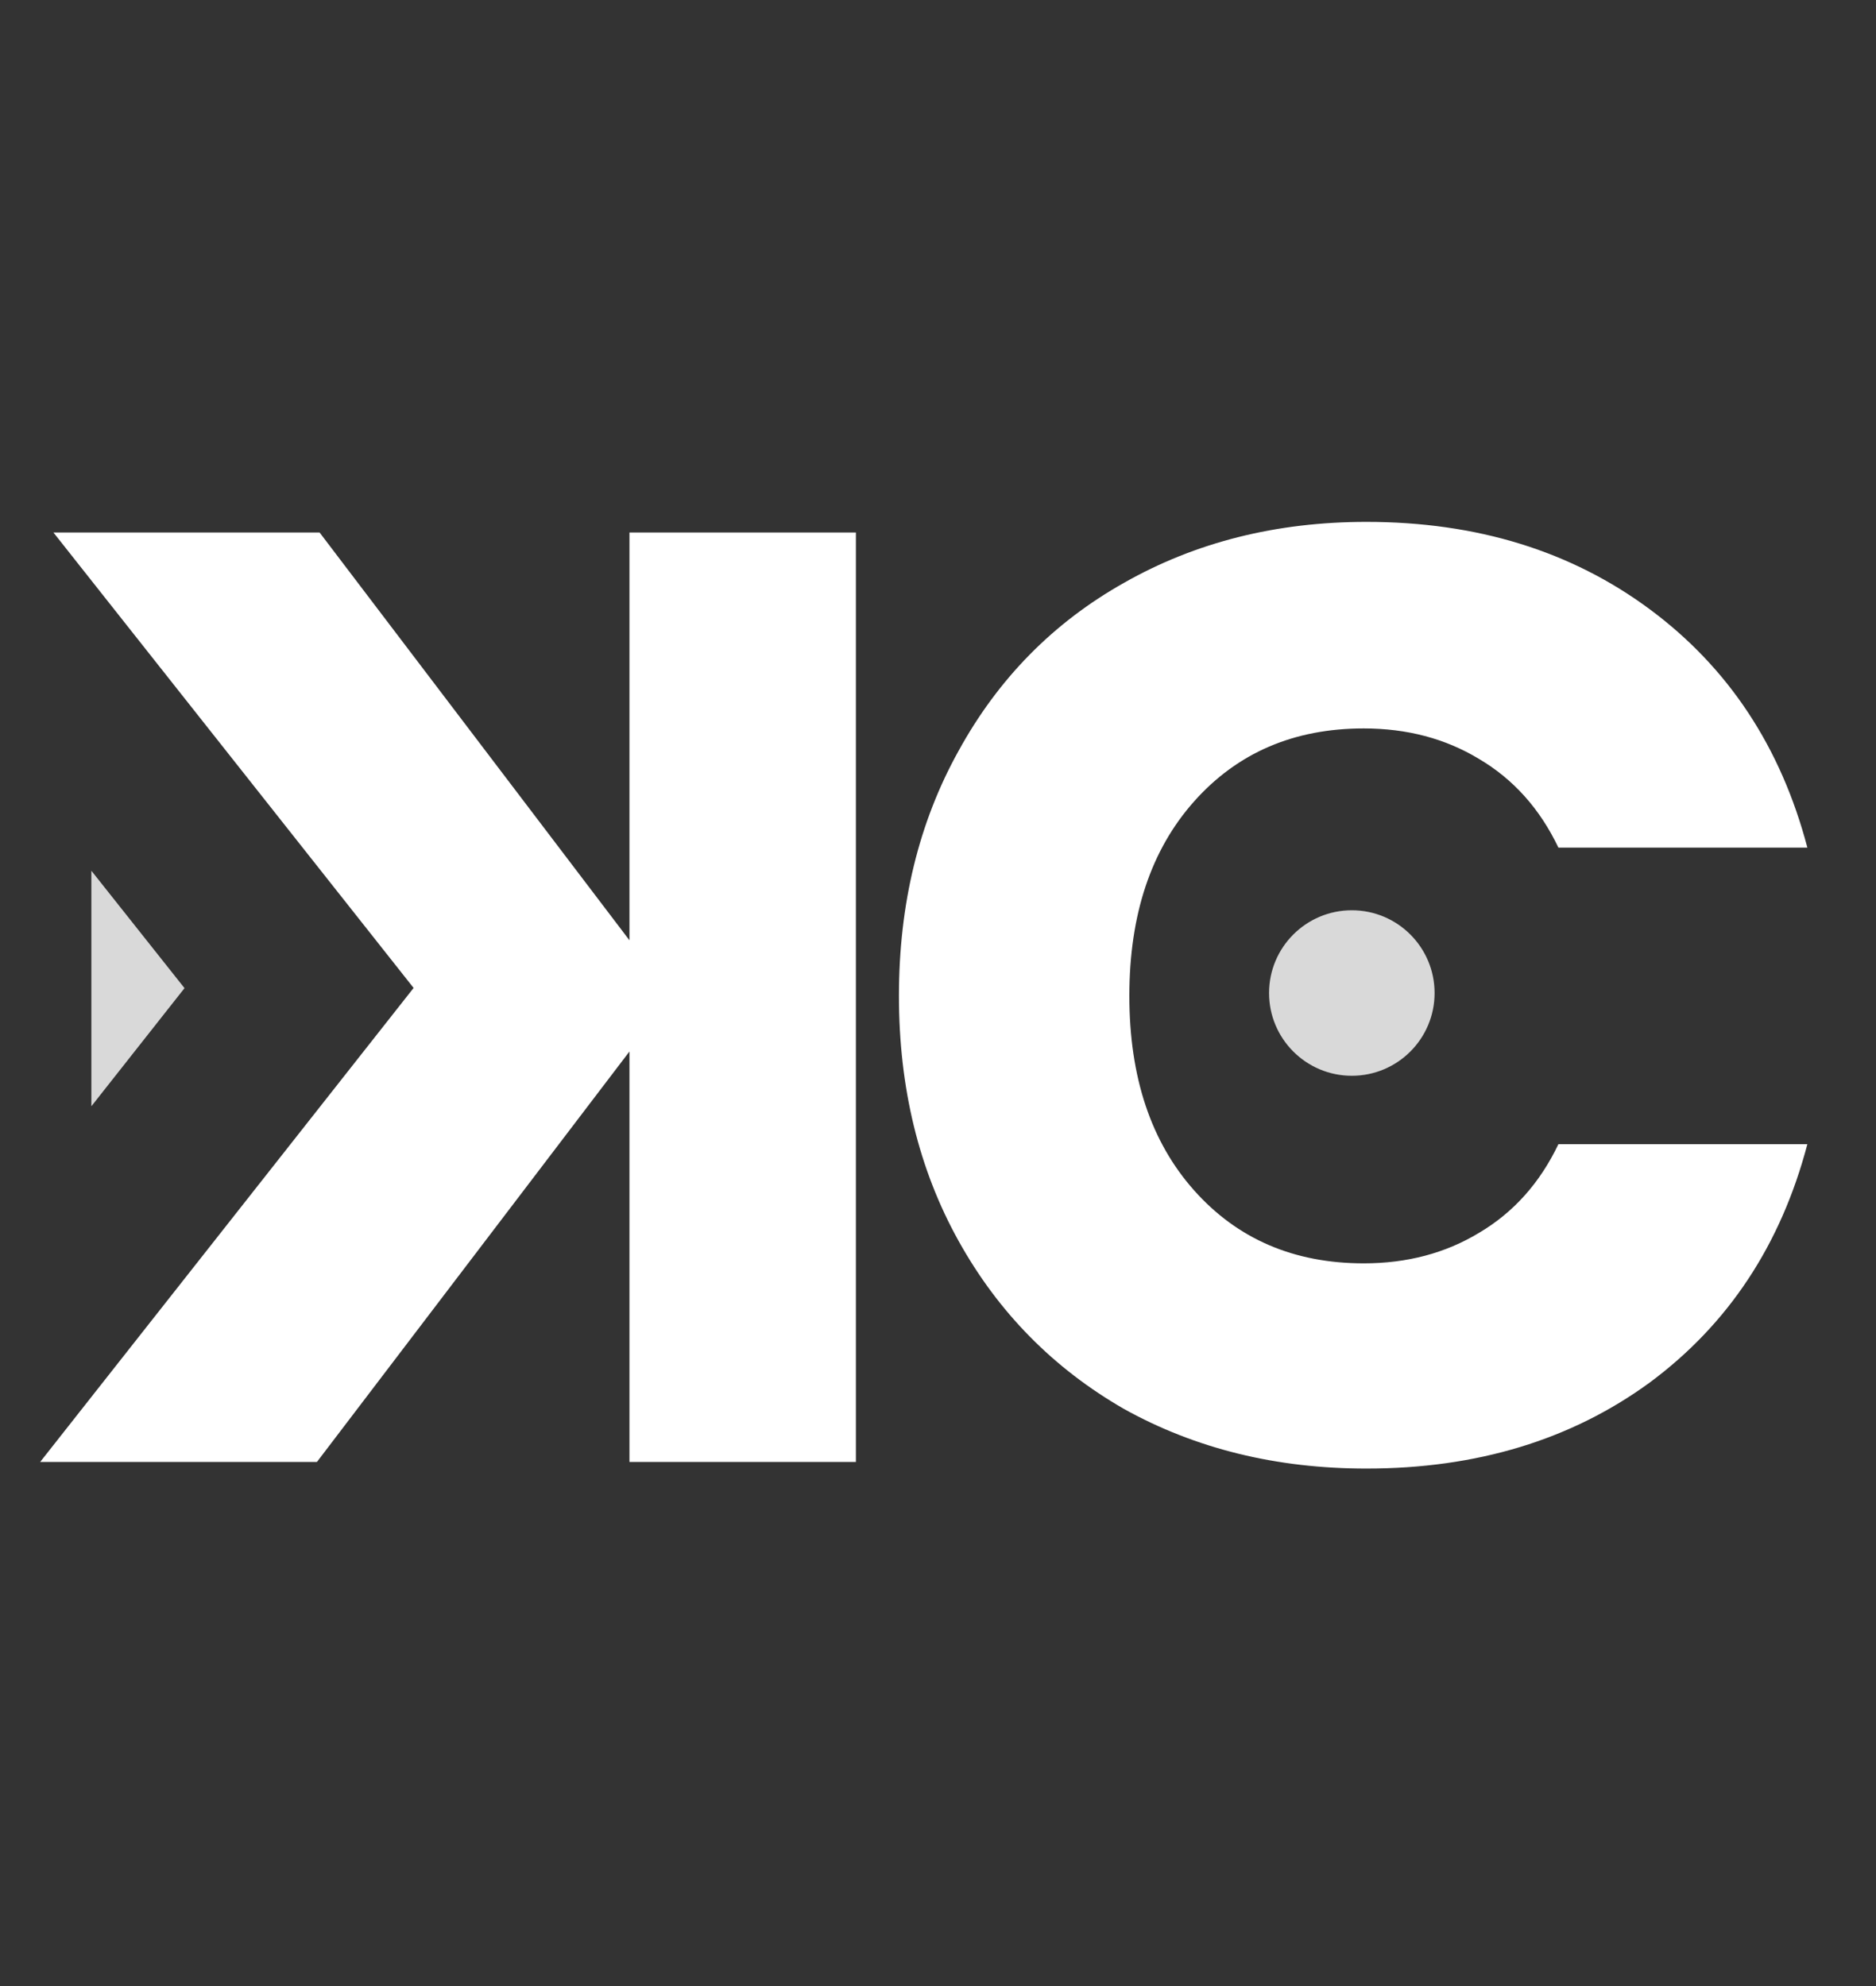
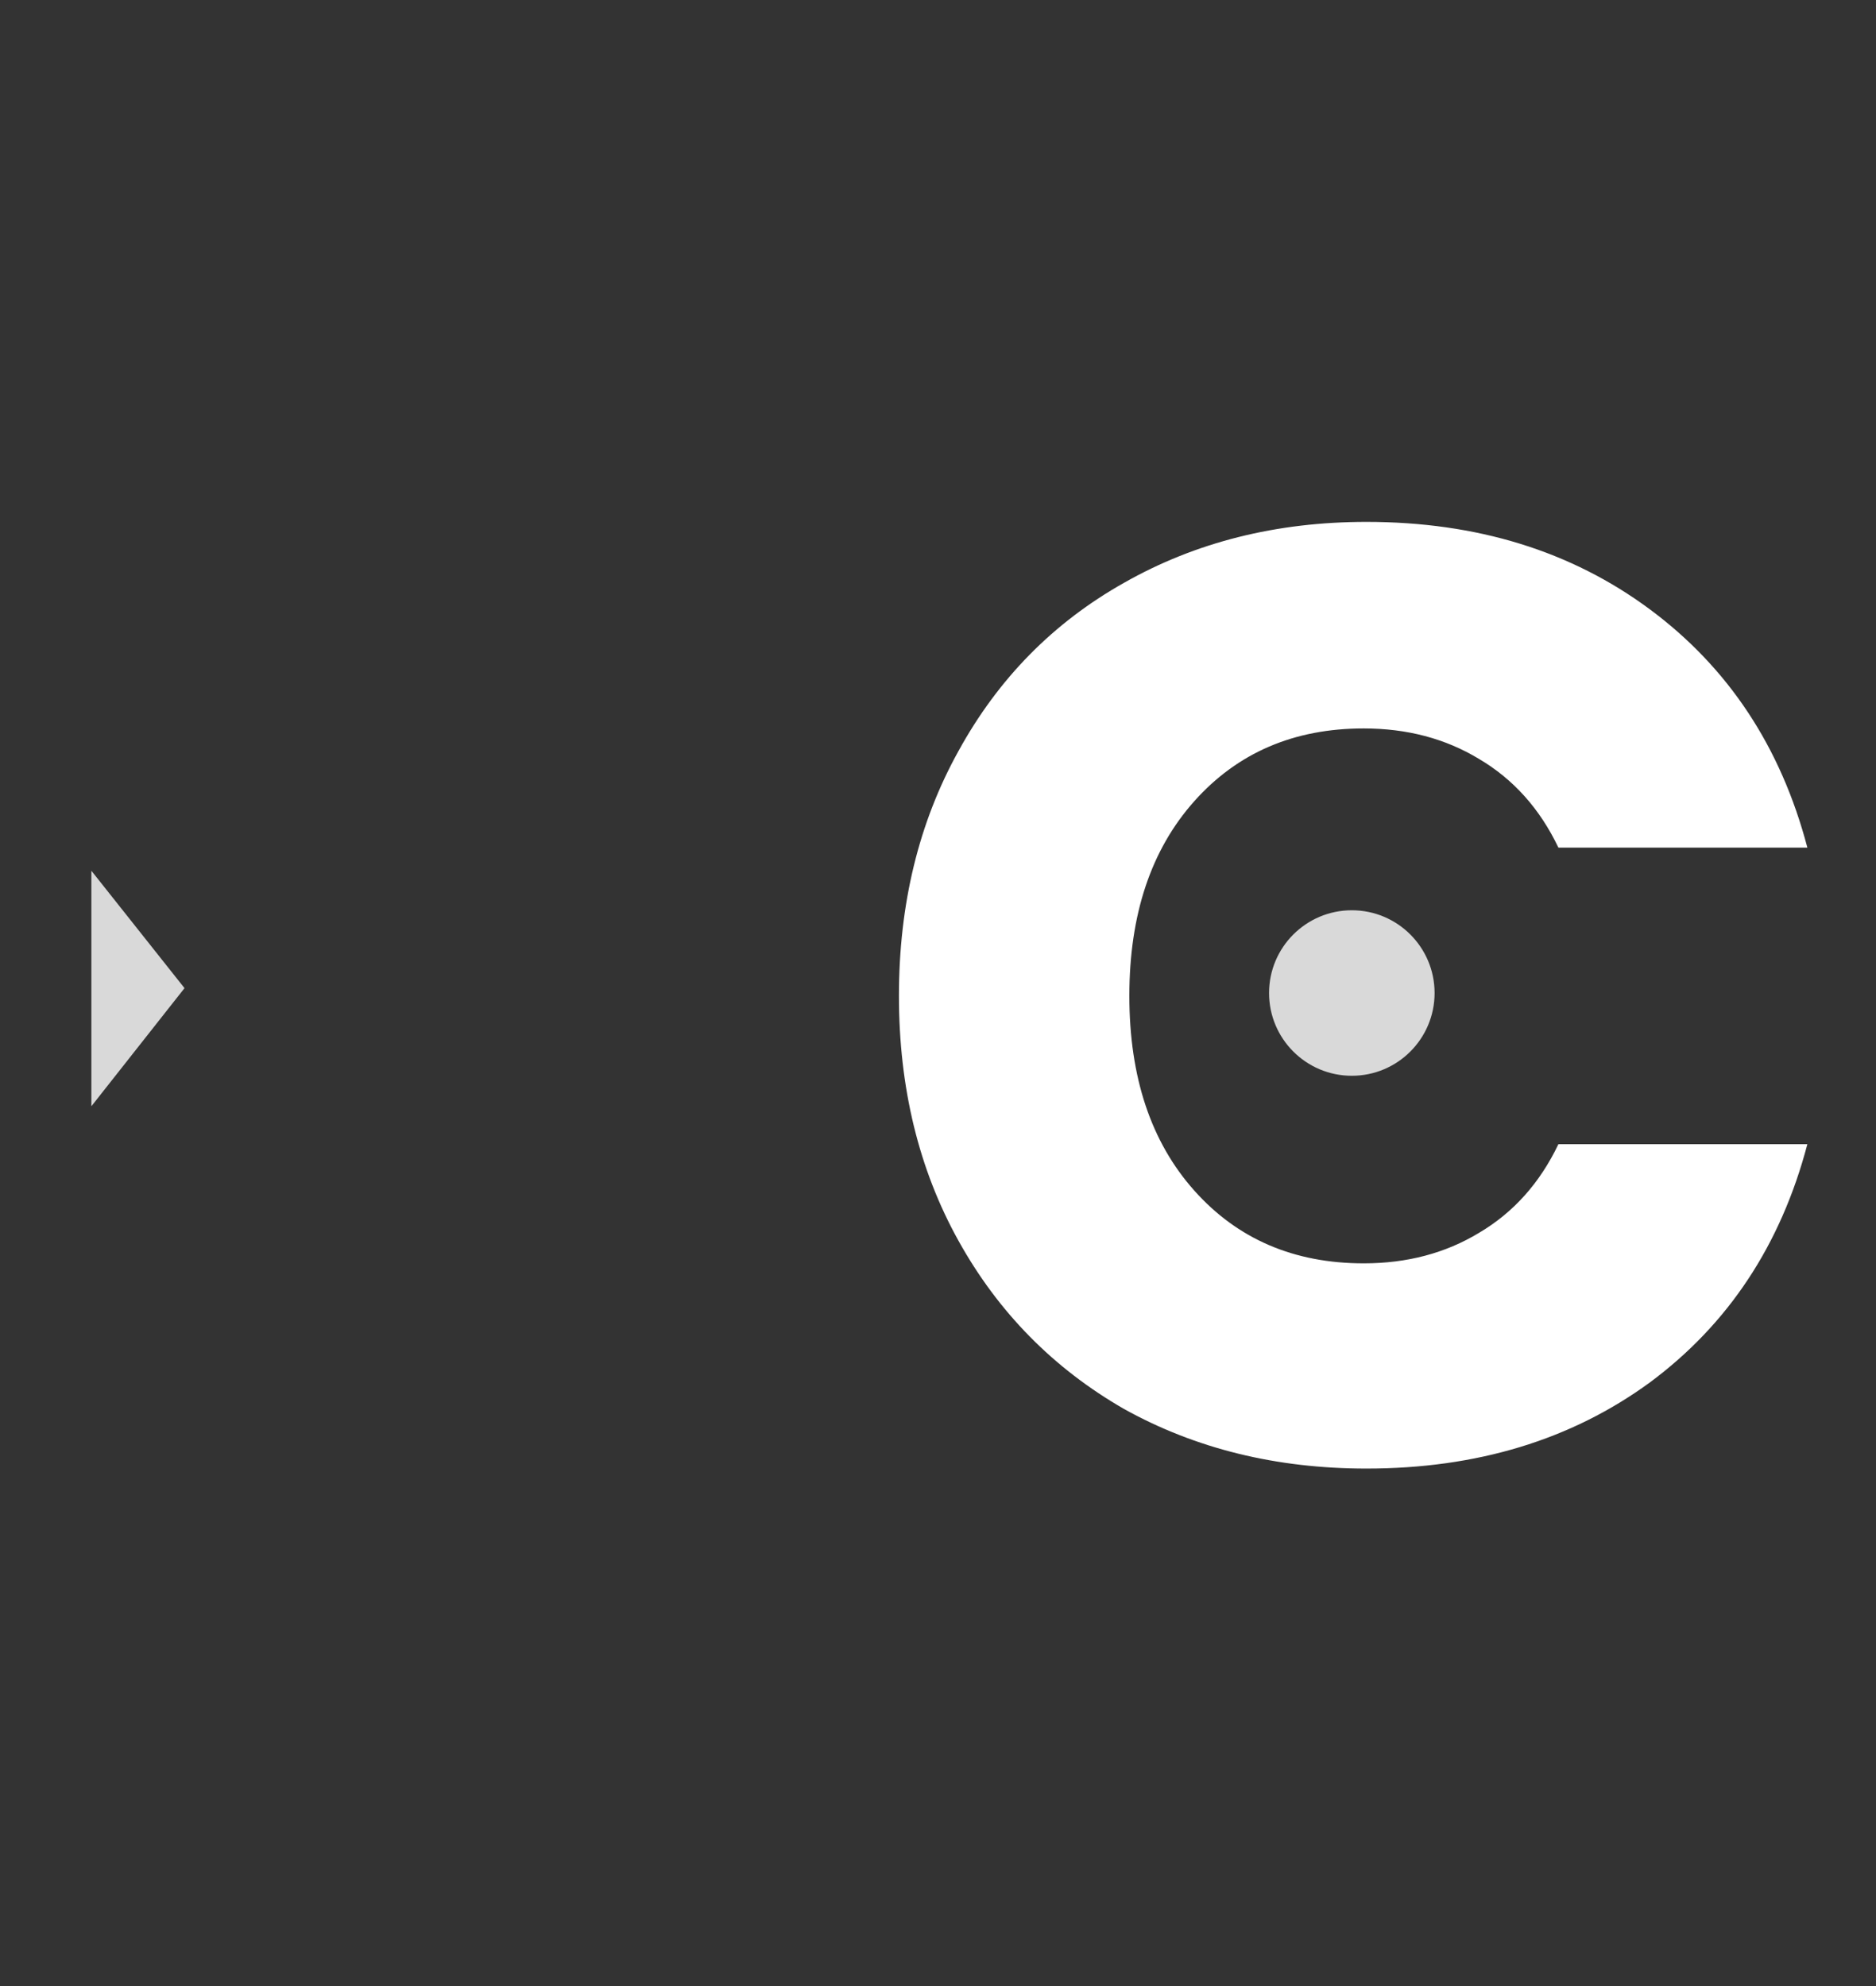
<svg xmlns="http://www.w3.org/2000/svg" width="68" height="72" viewBox="0 0 68 72" fill="none">
  <rect x="0" y="0" width="68" height="72" fill="#333333" stroke="none" />
-   <path d="M11.488 53L22.816 38.12V53H31.024V19.304H22.816V34.088L11.584 19.304H1.936L14.992 35.816L1.456 53H11.488Z" fill="white" />
  <path d="M32.584 36.104C32.584 32.776 33.304 29.816 34.744 27.224C36.184 24.6 38.184 22.568 40.744 21.128C43.336 19.656 46.264 18.92 49.528 18.92C53.528 18.92 56.952 19.976 59.8 22.088C62.648 24.2 64.552 27.08 65.512 30.728H56.488C55.816 29.32 54.856 28.248 53.608 27.512C52.392 26.776 51 26.408 49.432 26.408C46.904 26.408 44.856 27.288 43.288 29.048C41.72 30.808 40.936 33.16 40.936 36.104C40.936 39.048 41.72 41.4 43.288 43.16C44.856 44.92 46.904 45.8 49.432 45.8C51 45.8 52.392 45.432 53.608 44.696C54.856 43.96 55.816 42.888 56.488 41.48H65.512C64.552 45.128 62.648 48.008 59.8 50.12C56.952 52.2 53.528 53.24 49.528 53.24C46.264 53.24 43.336 52.52 40.744 51.08C38.184 49.608 36.184 47.576 34.744 44.984C33.304 42.392 32.584 39.432 32.584 36.104Z" fill="white" />
  <path d="M6.688 35.823L3.312 40.105L3.312 31.567L6.688 35.823Z" fill="#D9D9D9" />
  <circle cx="49" cy="36" r="3" fill="#D9D9D9" />
</svg>